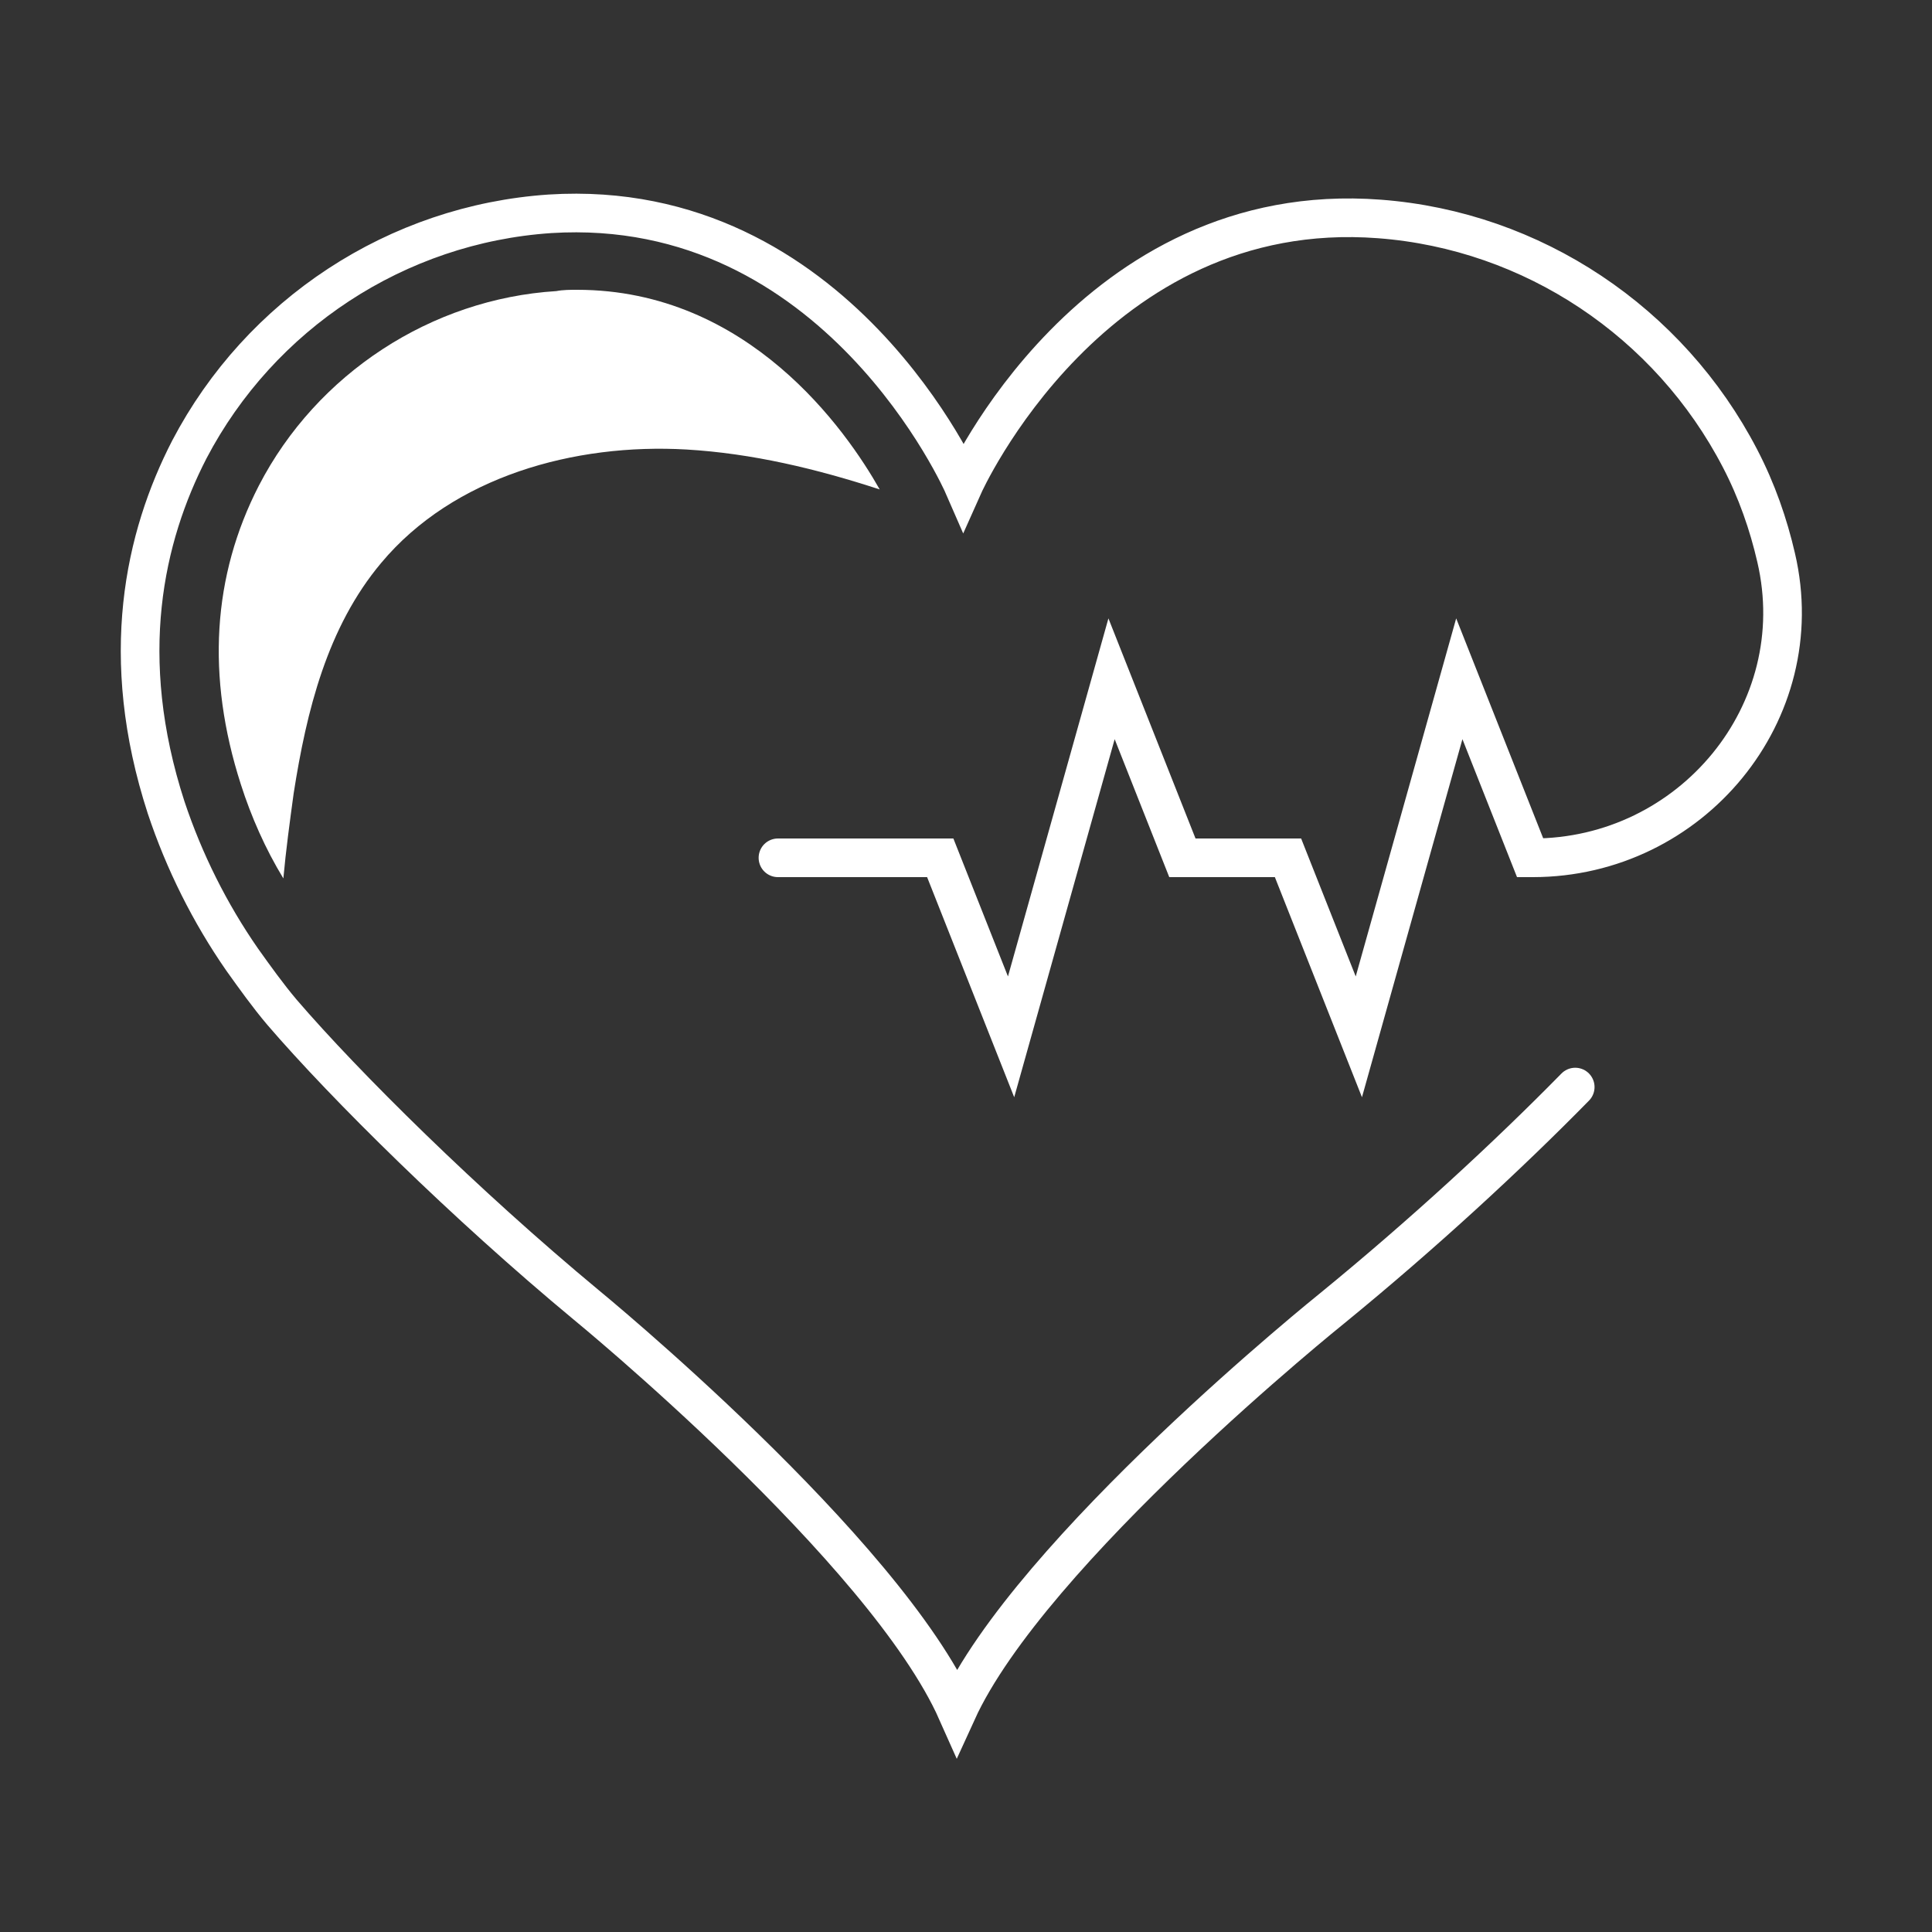
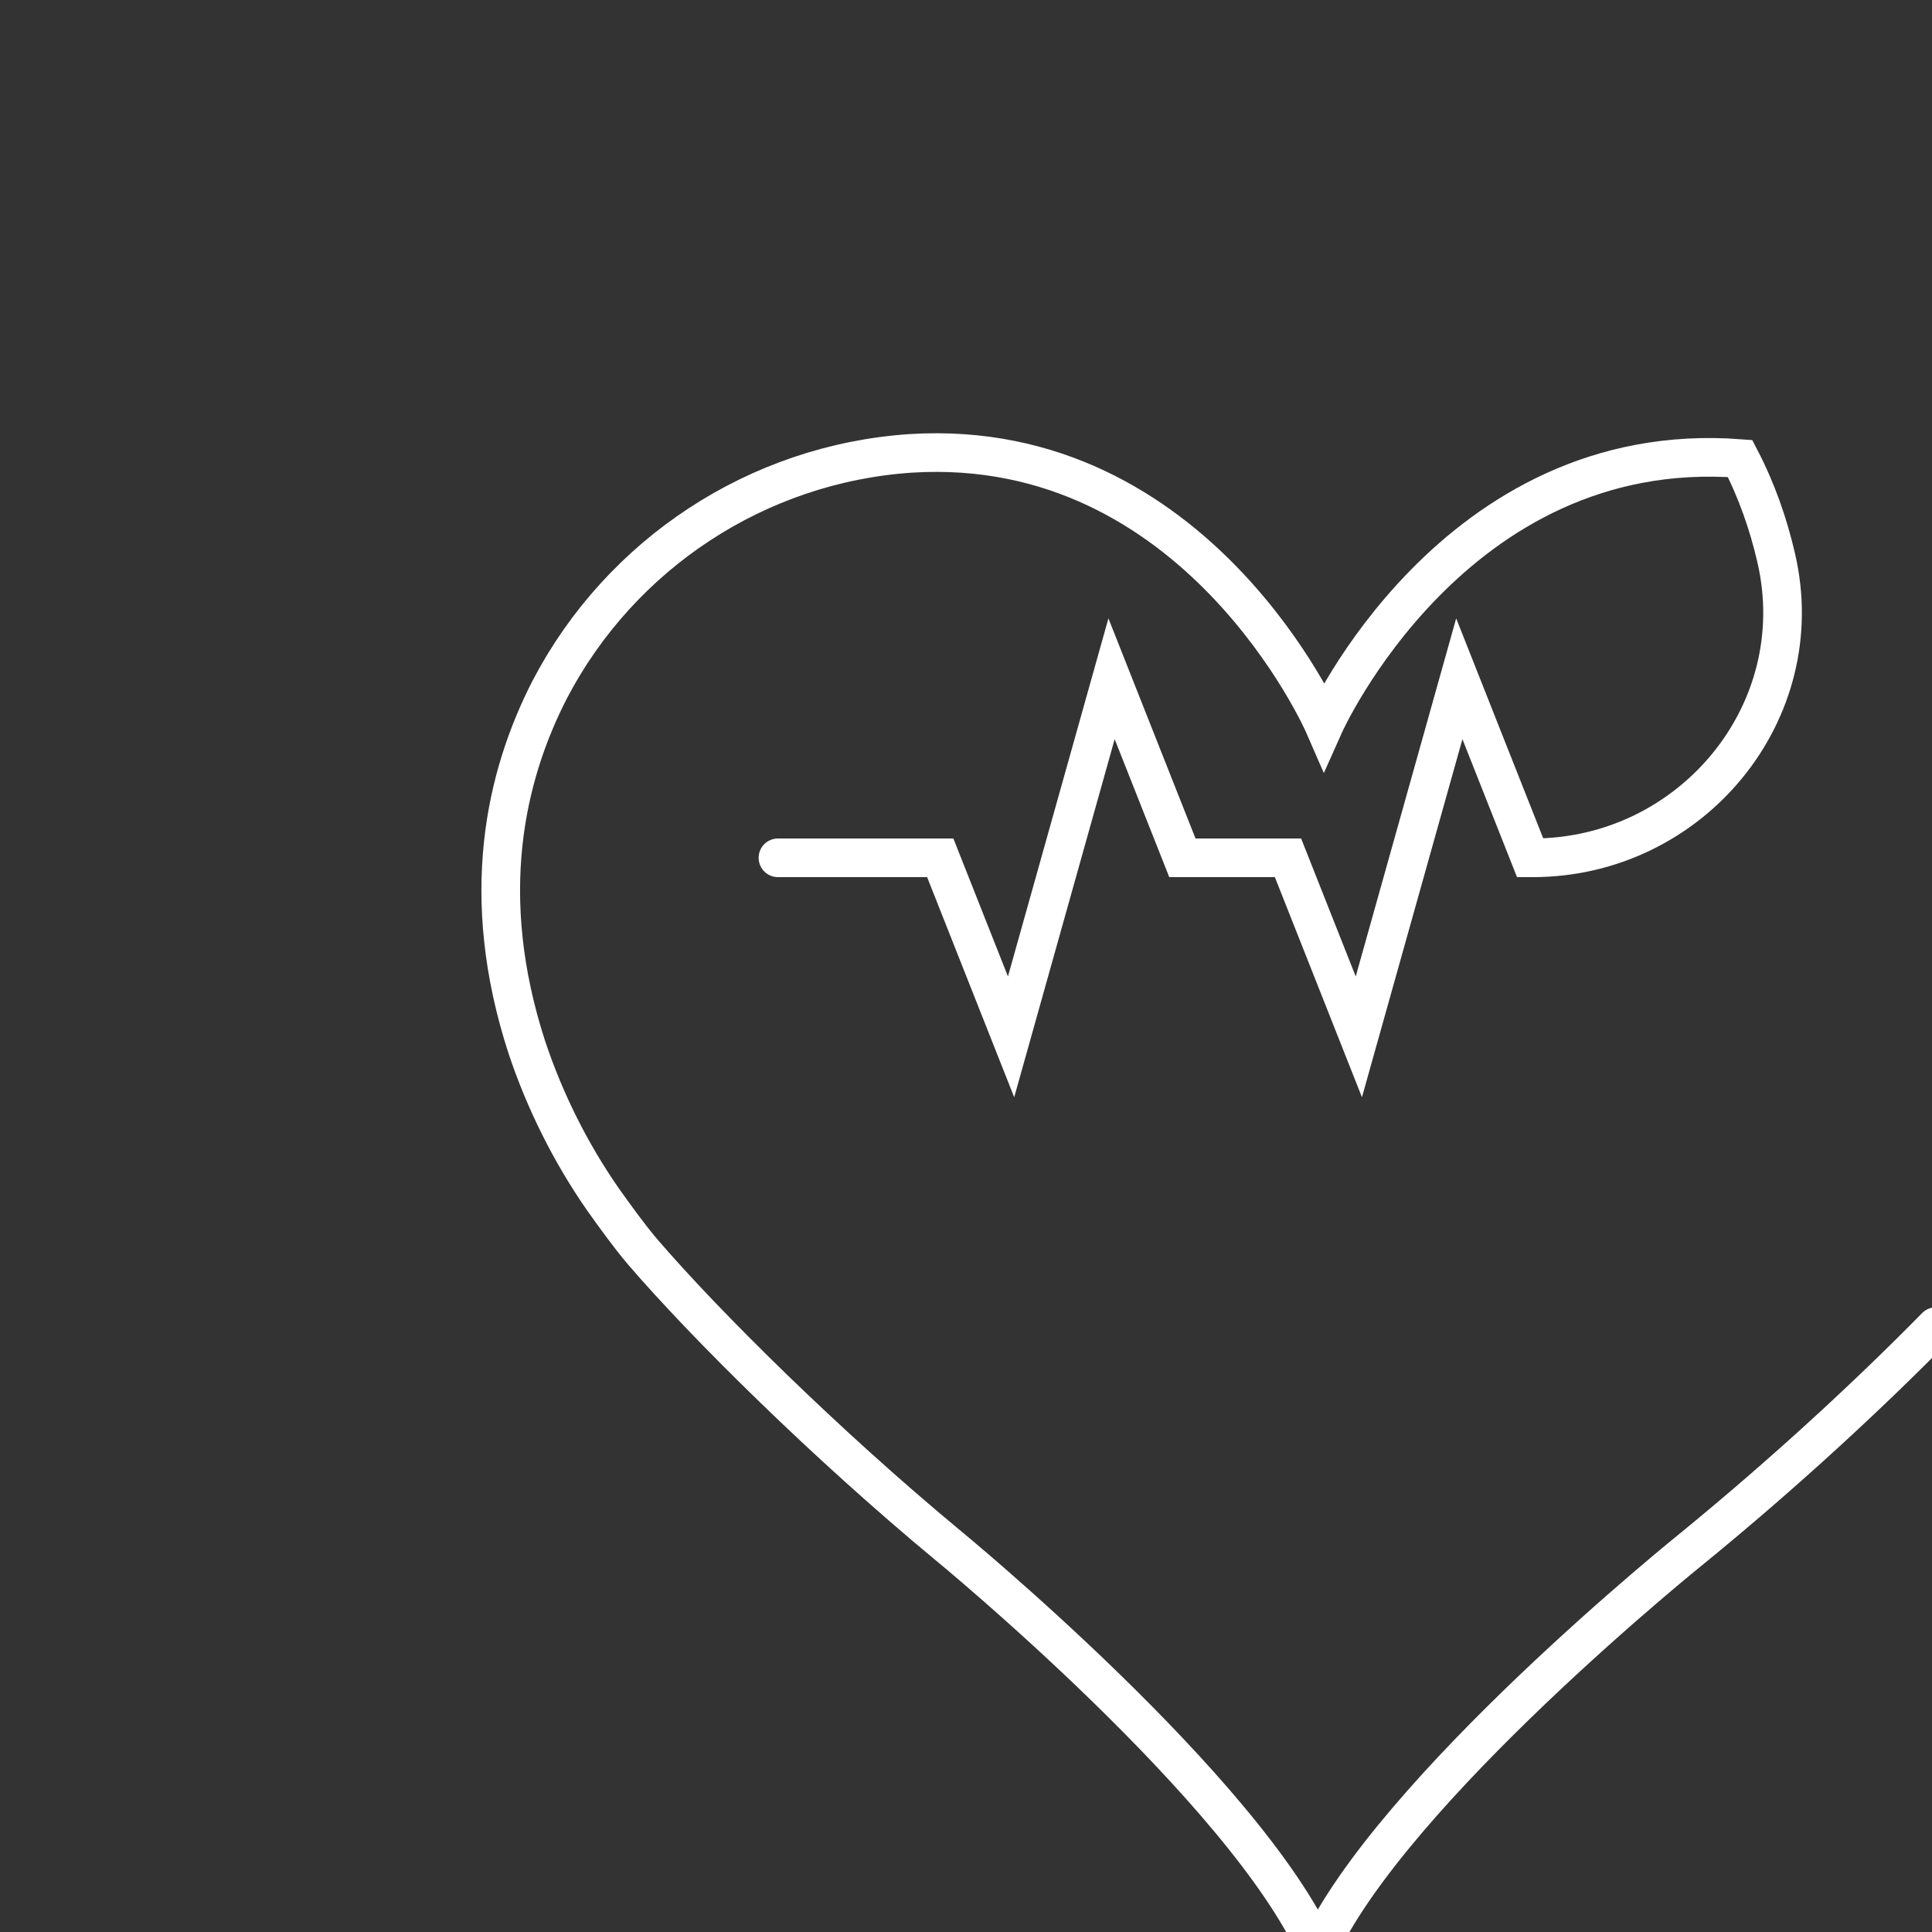
<svg xmlns="http://www.w3.org/2000/svg" id="Layer_1" x="0px" y="0px" viewBox="0 0 150 150" xml:space="preserve">
  <rect x="0" y="0" width="150" height="150" fill="#333333" stroke="none" />
  <g>
-     <path fill="none" stroke="#FFFFFF" stroke-width="3" stroke-linecap="round" stroke-miterlimit="10" d="M60.4,66.6H73l5.5,13.9 l3.9-13.9l3.9-13.9l5.5,13.9h4.1h4.1l5.5,13.9l3.9-13.9l3.9-13.9l5.5,13.9c0.1,0,0.1,0,0.2,0c12.3,0,21.7-11.3,18.9-23.3 c-0.6-2.6-1.5-5.2-2.8-7.7C129.6,25,119,17.9,107.1,17c-22.3-1.7-32.3,20.7-32.3,20.7s-9.8-22.5-32.1-21.1 c-11.9,0.8-22.5,7.8-28,18.3c-3.5,6.8-5.6,16.1-1.8,27.8c1.4,4.2,3.4,8.2,5.9,11.8c1,1.4,2,2.8,3.1,4.1 c4.9,5.7,14.2,14.9,23.6,22.7c0,0,23.2,19,28.8,31.6c5.7-12.5,29.1-31.3,29.1-31.3c7.1-5.8,13.7-11.9,18.9-17.2" />
-     <path fill="#FFFFFF" d="M29.6,43.7c5.6-6.7,15-9.3,23.7-8.8c5.1,0.3,10.1,1.5,15,3.1c-2.6-4.6-10.2-15.5-23.5-15.5 c-0.5,0-1.1,0-1.6,0.1c-9.7,0.6-18.6,6.4-23.1,15.1c-3.6,7-4.1,14.8-1.4,23.2c0.8,2.5,1.9,5,3.3,7.3c0.2-2.2,0.5-4.4,0.8-6.6 C23.8,55.2,25.4,48.7,29.6,43.7z" />
+     <path fill="none" stroke="#FFFFFF" stroke-width="3" stroke-linecap="round" stroke-miterlimit="10" d="M60.4,66.6H73l5.5,13.9 l3.9-13.9l3.9-13.9l5.5,13.9h4.1h4.1l5.5,13.9l3.9-13.9l3.9-13.9l5.5,13.9c0.1,0,0.1,0,0.2,0c12.3,0,21.7-11.3,18.9-23.3 c-0.6-2.6-1.5-5.2-2.8-7.7c-22.3-1.7-32.3,20.7-32.3,20.7s-9.8-22.5-32.1-21.1 c-11.9,0.8-22.5,7.8-28,18.3c-3.5,6.8-5.6,16.1-1.8,27.8c1.4,4.2,3.4,8.2,5.9,11.8c1,1.4,2,2.8,3.1,4.1 c4.9,5.7,14.2,14.9,23.6,22.7c0,0,23.2,19,28.8,31.6c5.7-12.5,29.1-31.3,29.1-31.3c7.1-5.8,13.7-11.9,18.9-17.2" />
  </g>
</svg>